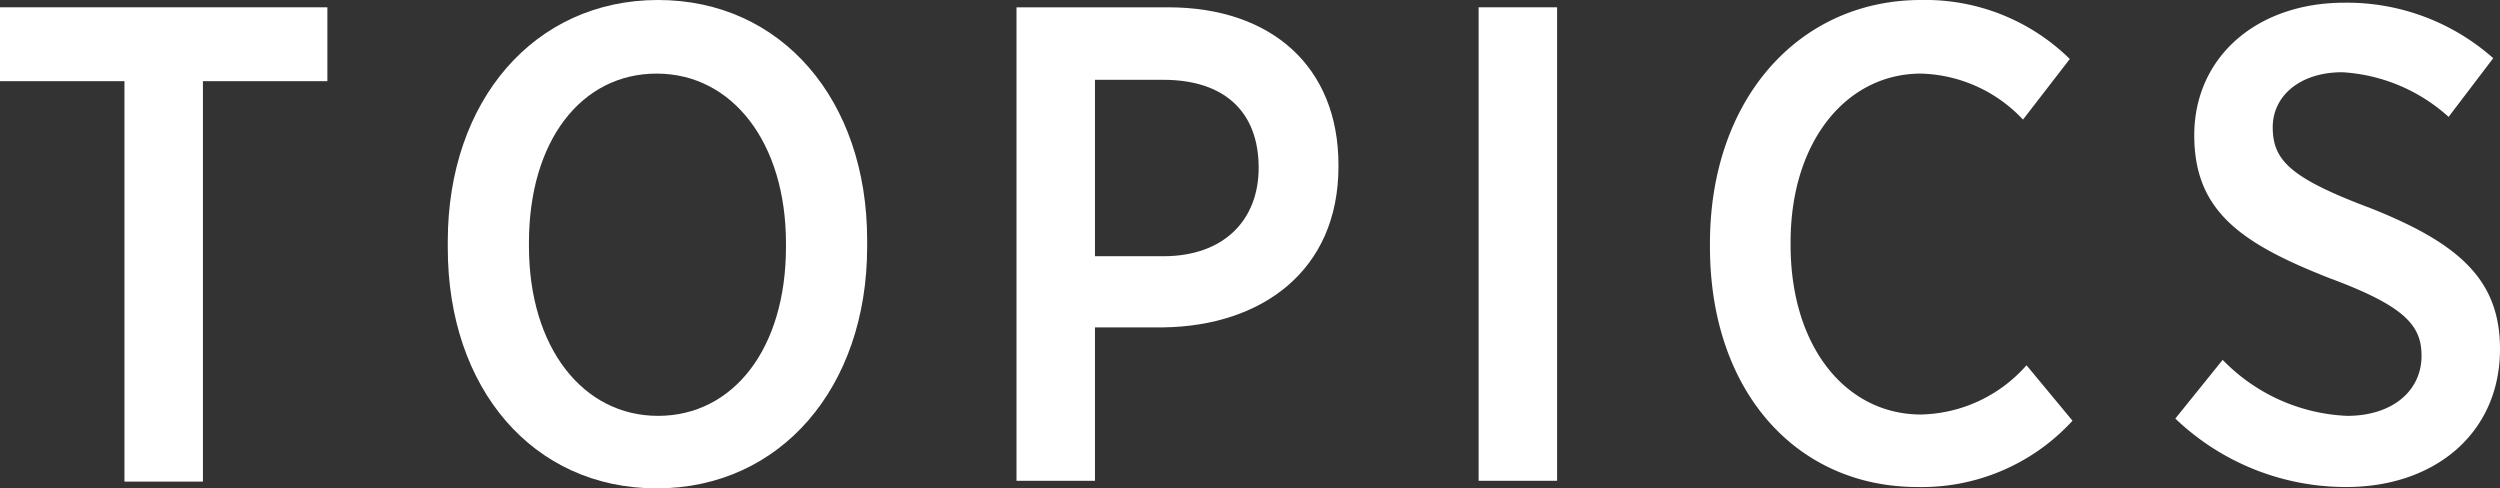
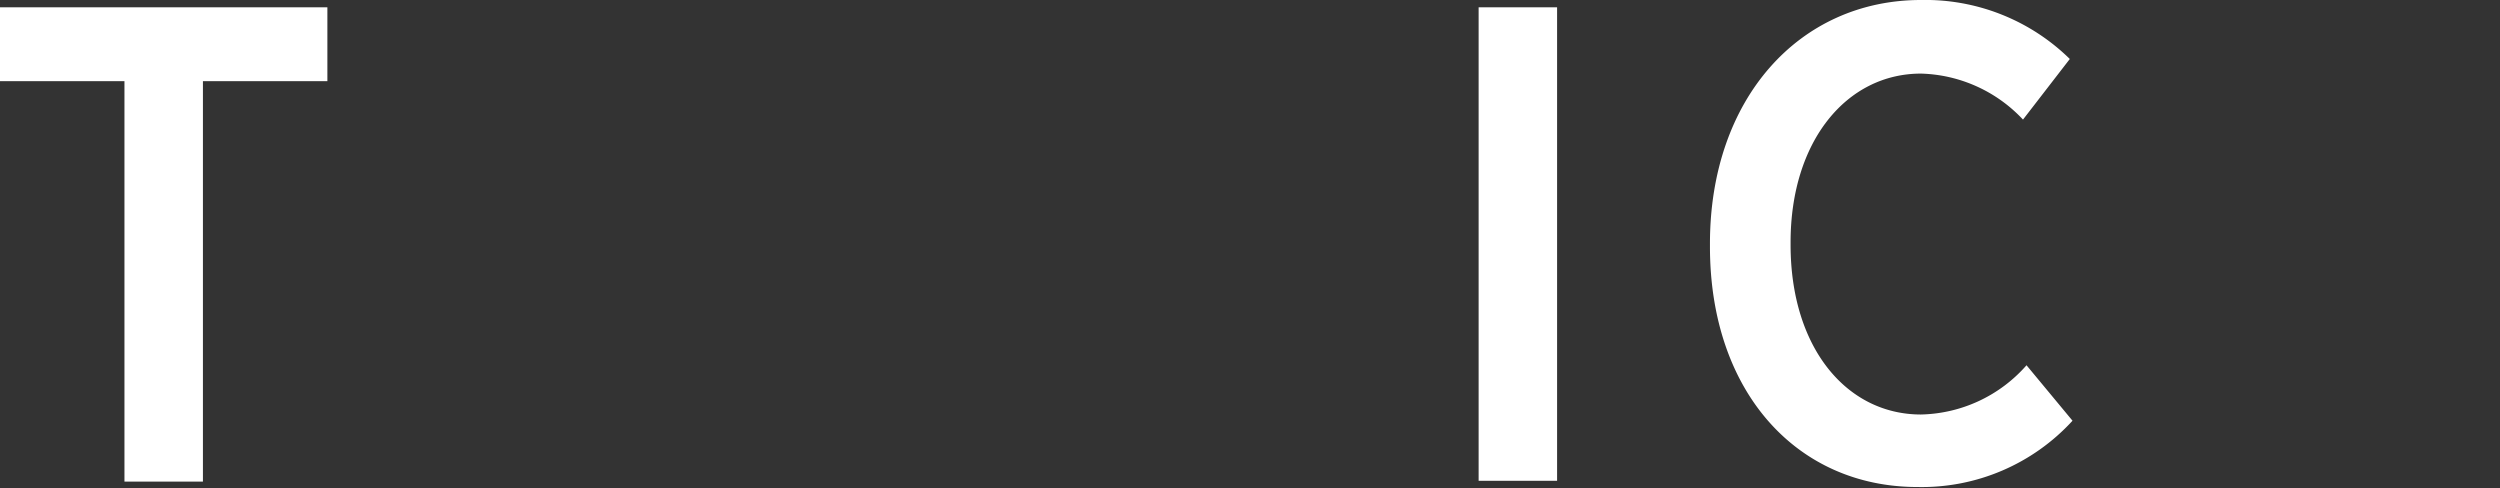
<svg xmlns="http://www.w3.org/2000/svg" viewBox="0 0 92.4 18.05">
  <rect x="0" y="0" width="92.4" height="18.05" fill="#333333" stroke="none" />
  <defs>
    <style>.cls-1{fill:#fff;}</style>
  </defs>
  <g id="レイヤー_2" data-name="レイヤー 2">
    <g id="テキスト_OL">
      <path class="cls-1" d="M4.6,3H0V.27H12.1V3H7.5v14.8H4.6Z" />
-       <path class="cls-1" d="M16.55,9.17V8.92c0-5.2,3.2-8.92,7.77-8.92s7.73,3.7,7.73,8.87v.25c0,5.2-3.2,8.93-7.78,8.93S16.55,14.35,16.55,9.17Zm12.5-.05V9c0-3.75-2-6.28-4.78-6.28s-4.72,2.48-4.72,6.25V9.1c0,3.75,2,6.27,4.77,6.27S29.05,12.9,29.05,9.12Z" />
-       <path class="cls-1" d="M37.57.27h5.6c3.83,0,6.3,2.2,6.3,5.83v.05c0,3.87-2.85,5.9-6.47,5.95H40.47v5.67h-2.9ZM43,9.47c2.22,0,3.52-1.32,3.52-3.27v0c0-2.1-1.3-3.25-3.52-3.25H40.47V9.47Z" />
      <path class="cls-1" d="M54.65.27h2.9v17.5h-2.9Z" />
      <path class="cls-1" d="M63.2,9.12V9C63.2,3.65,66.5,0,71,0a7.62,7.62,0,0,1,5.5,2.18L74.77,4.42A5.36,5.36,0,0,0,71,2.72c-2.75,0-4.82,2.5-4.82,6.23v.1c0,3.8,2.07,6.27,4.82,6.27A5.34,5.34,0,0,0,74.9,13.5l1.7,2.05A7.55,7.55,0,0,1,70.87,18C66.4,18,63.2,14.47,63.2,9.12Z" />
-       <path class="cls-1" d="M80.4,15.47l1.75-2.17a6.8,6.8,0,0,0,4.6,2.07c1.67,0,2.75-.92,2.75-2.22v0c0-1.1-.58-1.82-3.35-2.85C82.82,9,81.1,7.8,81.1,5V5c0-2.88,2.3-4.9,5.55-4.9a8.15,8.15,0,0,1,5.5,2.05L90.5,4.32a6.41,6.41,0,0,0-3.93-1.65C85,2.67,84,3.55,84,4.7v0c0,1.23.65,1.88,3.63,3C90.9,9,92.4,10.35,92.4,12.9v0C92.4,16,90,18,86.72,18A9.12,9.12,0,0,1,80.4,15.47Z" />
    </g>
  </g>
</svg>